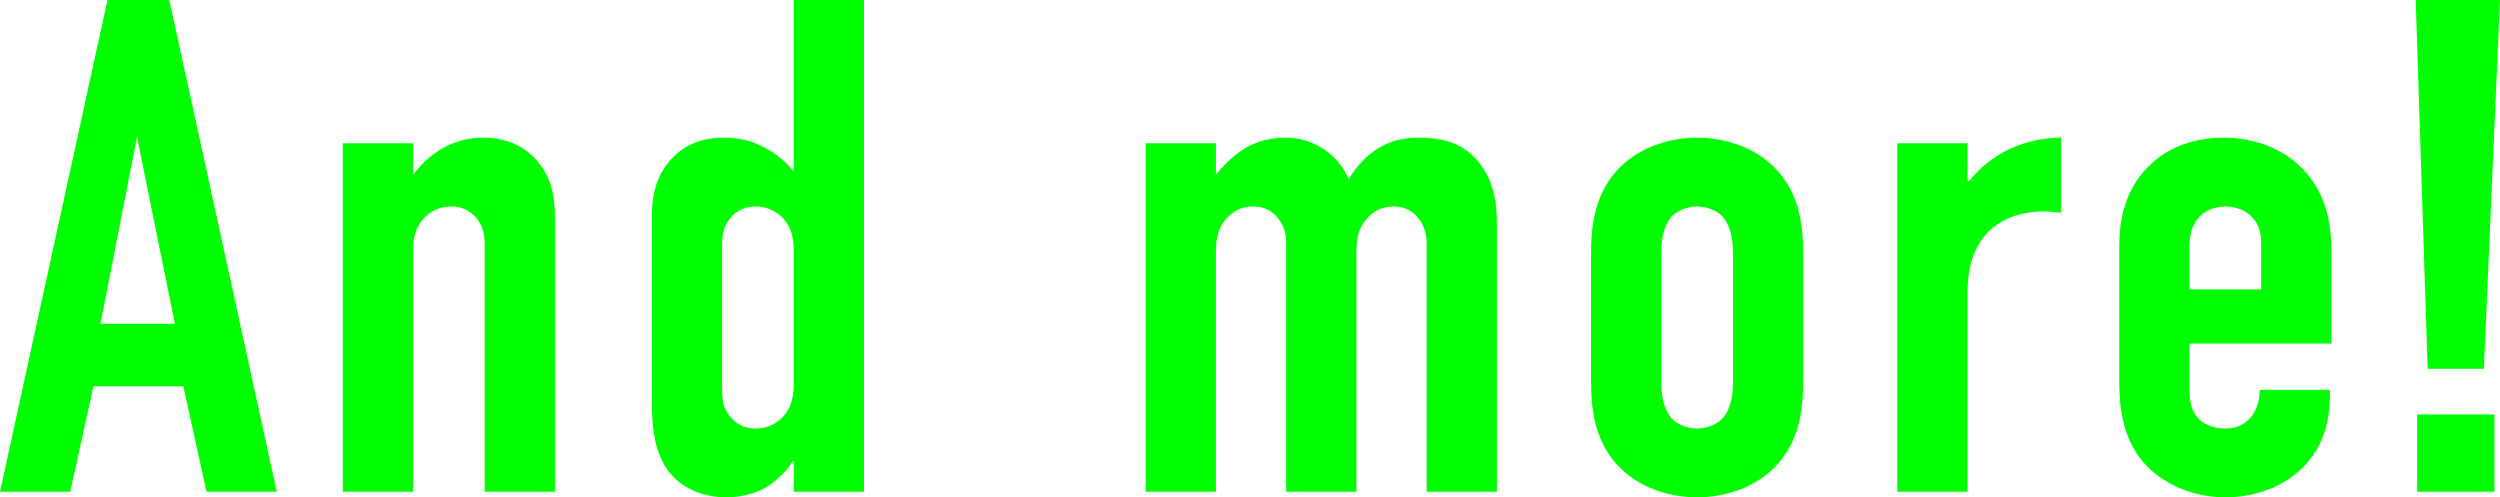
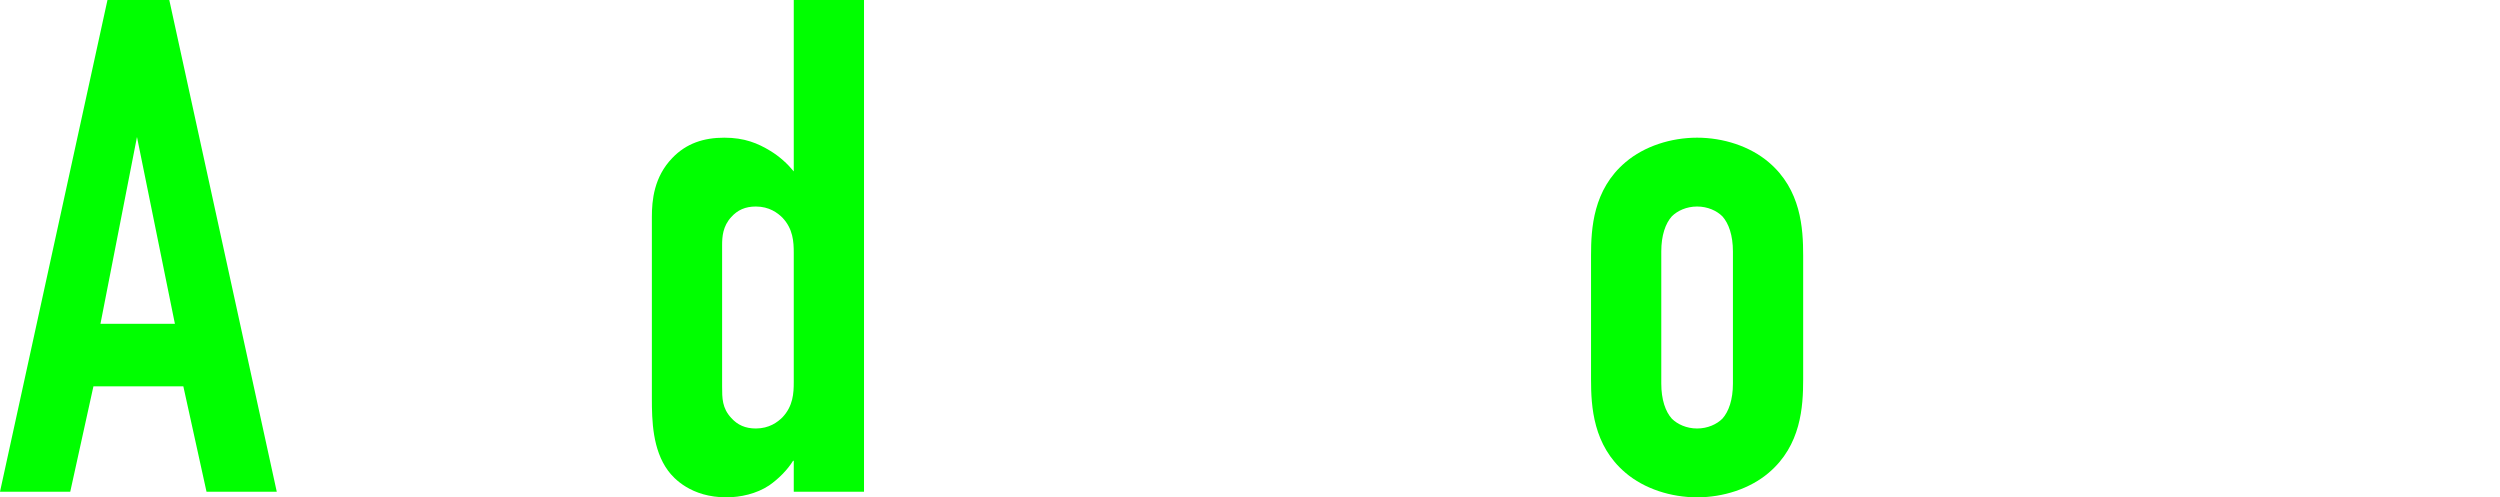
<svg xmlns="http://www.w3.org/2000/svg" id="_レイヤー_2" viewBox="0 0 177.95 35.4">
  <defs>
    <style>.cls-1{fill:lime;}</style>
  </defs>
  <g id="_レイヤー_1-2">
    <path class="cls-1" d="M14.7,35l-1.65-7.5h-6.4l-1.65,7.5H0L7.65,0h4.4l7.65,35h-5ZM9.75,9.75l-2.6,13.3h5.3l-2.7-13.3Z" />
-     <path class="cls-1" d="M24.4,10.2h5v2.25c1.8-2.4,3.95-2.65,4.95-2.65,1.7,0,2.9.6,3.7,1.45,1.3,1.35,1.45,3,1.45,4.2v19.55h-5v-17.55c0-.6-.05-1.35-.65-2-.45-.5-1-.75-1.75-.75-.95,0-1.55.45-1.9.8-.75.8-.8,1.7-.8,2.5v17h-5V10.2Z" />
    <path class="cls-1" d="M56.5,32.8h-.05c-.4.65-1.05,1.3-1.7,1.75-.9.6-2.05.85-3.05.85-2.5,0-3.75-1.35-4.15-1.9-1.1-1.5-1.15-3.55-1.15-5.15v-12.9c0-1.2.15-2.85,1.45-4.2,1-1.05,2.25-1.45,3.7-1.45s2.4.4,3.3.95c.65.4,1.2.9,1.65,1.45V0h5v35h-5v-2.2ZM56.5,18c0-.8-.05-1.7-.8-2.5-.35-.35-.95-.8-1.9-.8-.75,0-1.3.25-1.75.75-.6.65-.65,1.4-.65,2v10.05c0,.85,0,1.55.65,2.25.45.5,1,.75,1.75.75.95,0,1.55-.45,1.9-.8.75-.8.8-1.7.8-2.5v-9.2Z" />
-     <path class="cls-1" d="M86.55,10.2v2.25c.45-.6,1.05-1.15,1.55-1.55.85-.65,1.95-1.1,3.4-1.1.95,0,1.85.25,2.7.8.9.6,1.45,1.35,1.8,2.15.55-.9,1.3-1.75,2.2-2.25.85-.5,1.7-.7,2.75-.7,1.55,0,3.25.25,4.5,2,1,1.4,1.1,3,1.1,4.3v18.9h-5v-17.55c0-.65-.1-1.35-.65-2-.5-.55-1.05-.75-1.7-.75-.75,0-1.35.25-1.85.8-.75.8-.8,1.7-.8,2.5v17h-5v-17.55c0-.65-.05-1.3-.65-2-.45-.5-.95-.75-1.7-.75-.6,0-1.25.15-1.85.8-.75.8-.8,1.7-.8,2.5v17h-5V10.2h5Z" />
    <path class="cls-1" d="M113.25,18.2c0-1.95.15-4.7,2.45-6.65,1.35-1.15,3.25-1.75,5.1-1.75s3.75.6,5.1,1.75c2.3,1.95,2.45,4.7,2.45,6.65v8.8c0,1.95-.15,4.7-2.45,6.65-1.35,1.15-3.25,1.75-5.1,1.75s-3.75-.6-5.1-1.75c-2.3-1.95-2.45-4.7-2.45-6.65v-8.8ZM123.35,17.9c0-1.15-.3-2-.75-2.5-.4-.4-1.05-.7-1.8-.7s-1.4.3-1.8.7c-.45.5-.75,1.35-.75,2.5v9.4c0,1.15.3,2,.75,2.5.4.4,1.05.7,1.8.7s1.4-.3,1.8-.7c.45-.5.75-1.35.75-2.5v-9.4Z" />
-     <path class="cls-1" d="M140.05,10.2v2.65l.1.05c2.05-2.55,4.8-3.1,6.55-3.1v5.35c-2.4-.4-6.65.2-6.65,5.65v14.2h-5V10.2h5Z" />
-     <path class="cls-1" d="M155.85,27.65c0,.75.05,1.55.65,2.15.4.45,1.1.7,1.9.7.85,0,1.5-.3,2-1.05.3-.5.45-1.15.45-1.7h5v.2c0,1.85-.35,4.3-2.8,6.05-1.25.9-2.95,1.4-4.65,1.4-2.3,0-4.45-.95-5.75-2.4-1.75-1.95-1.8-4.5-1.8-6v-9.5c0-1.75.35-4.2,2.45-6,1.15-1,2.85-1.7,4.95-1.7s3.95.7,5.2,1.8c2.2,1.9,2.5,4.4,2.5,6.35v6.5h-10.1v3.2ZM160.95,20.6v-3.25c0-.65-.1-1.35-.7-1.95-.4-.4-1.05-.7-1.85-.7-.85,0-1.55.35-1.95.85-.5.6-.6,1.35-.6,2v3.05h5.1Z" />
-     <path class="cls-1" d="M177.95,0l-1.15,26.25h-4l-.85-26.25h6ZM177.55,29.5v5.5h-5.5v-5.5h5.5Z" />
  </g>
</svg>